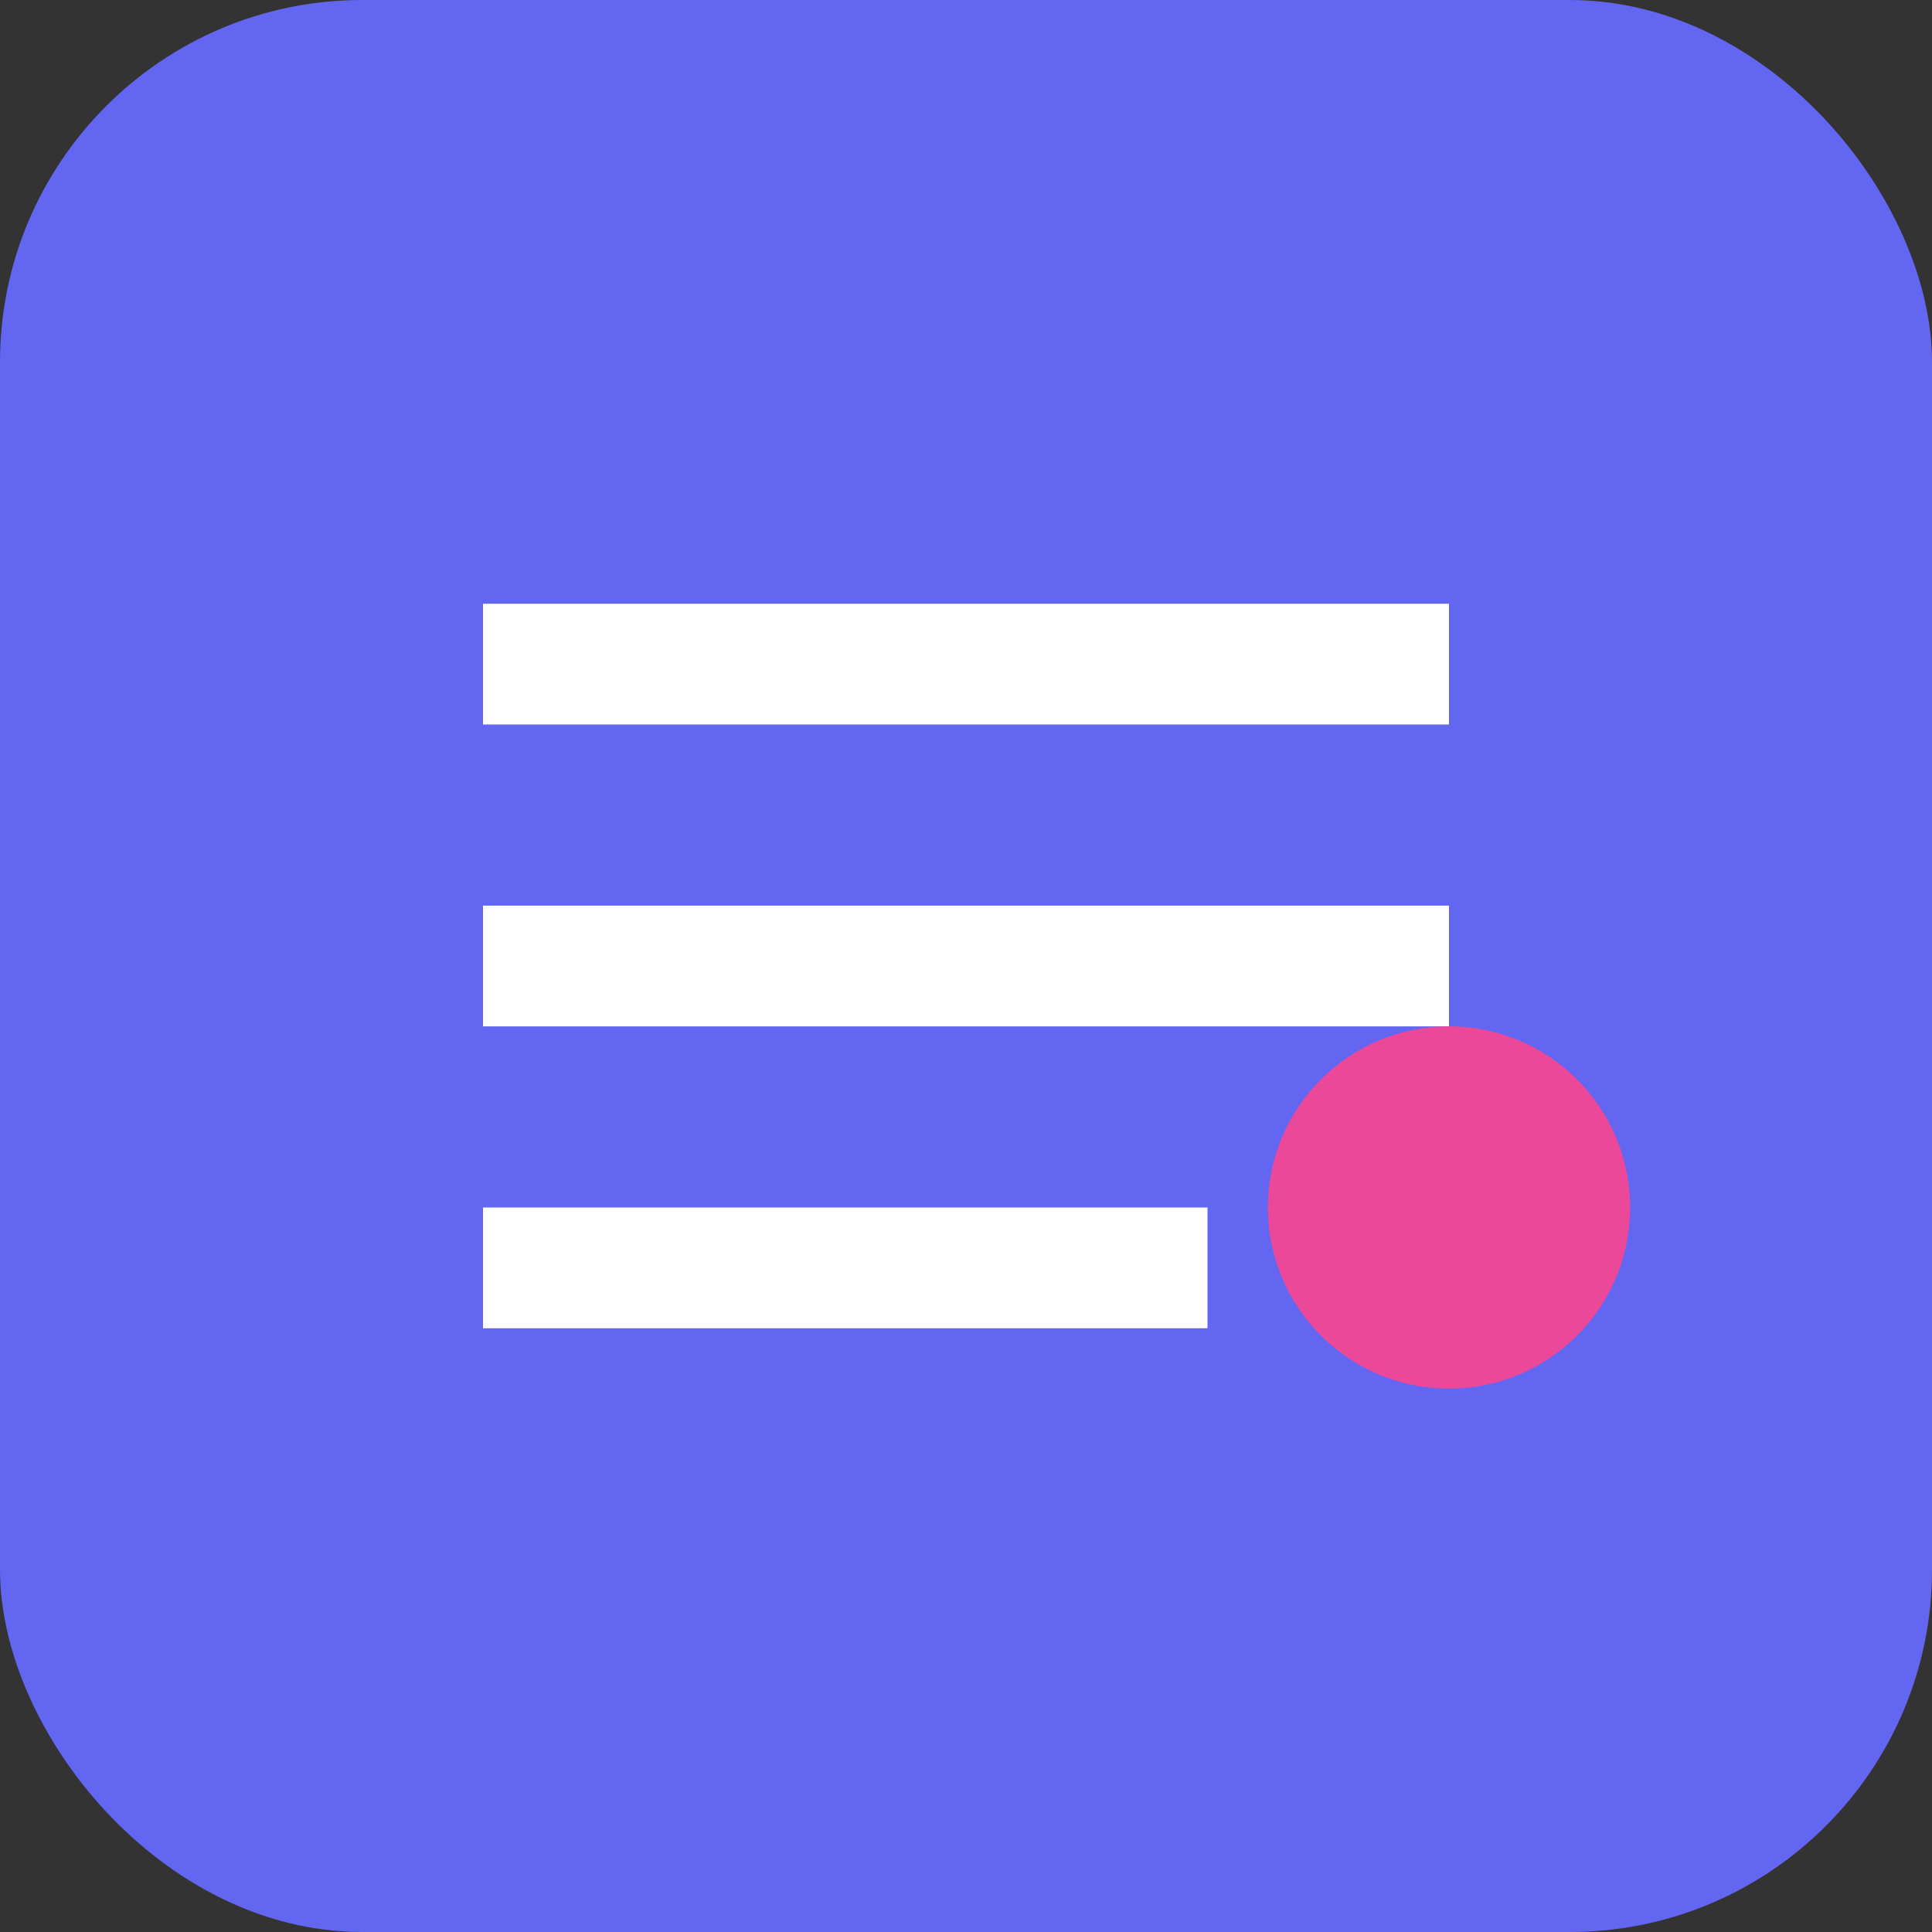
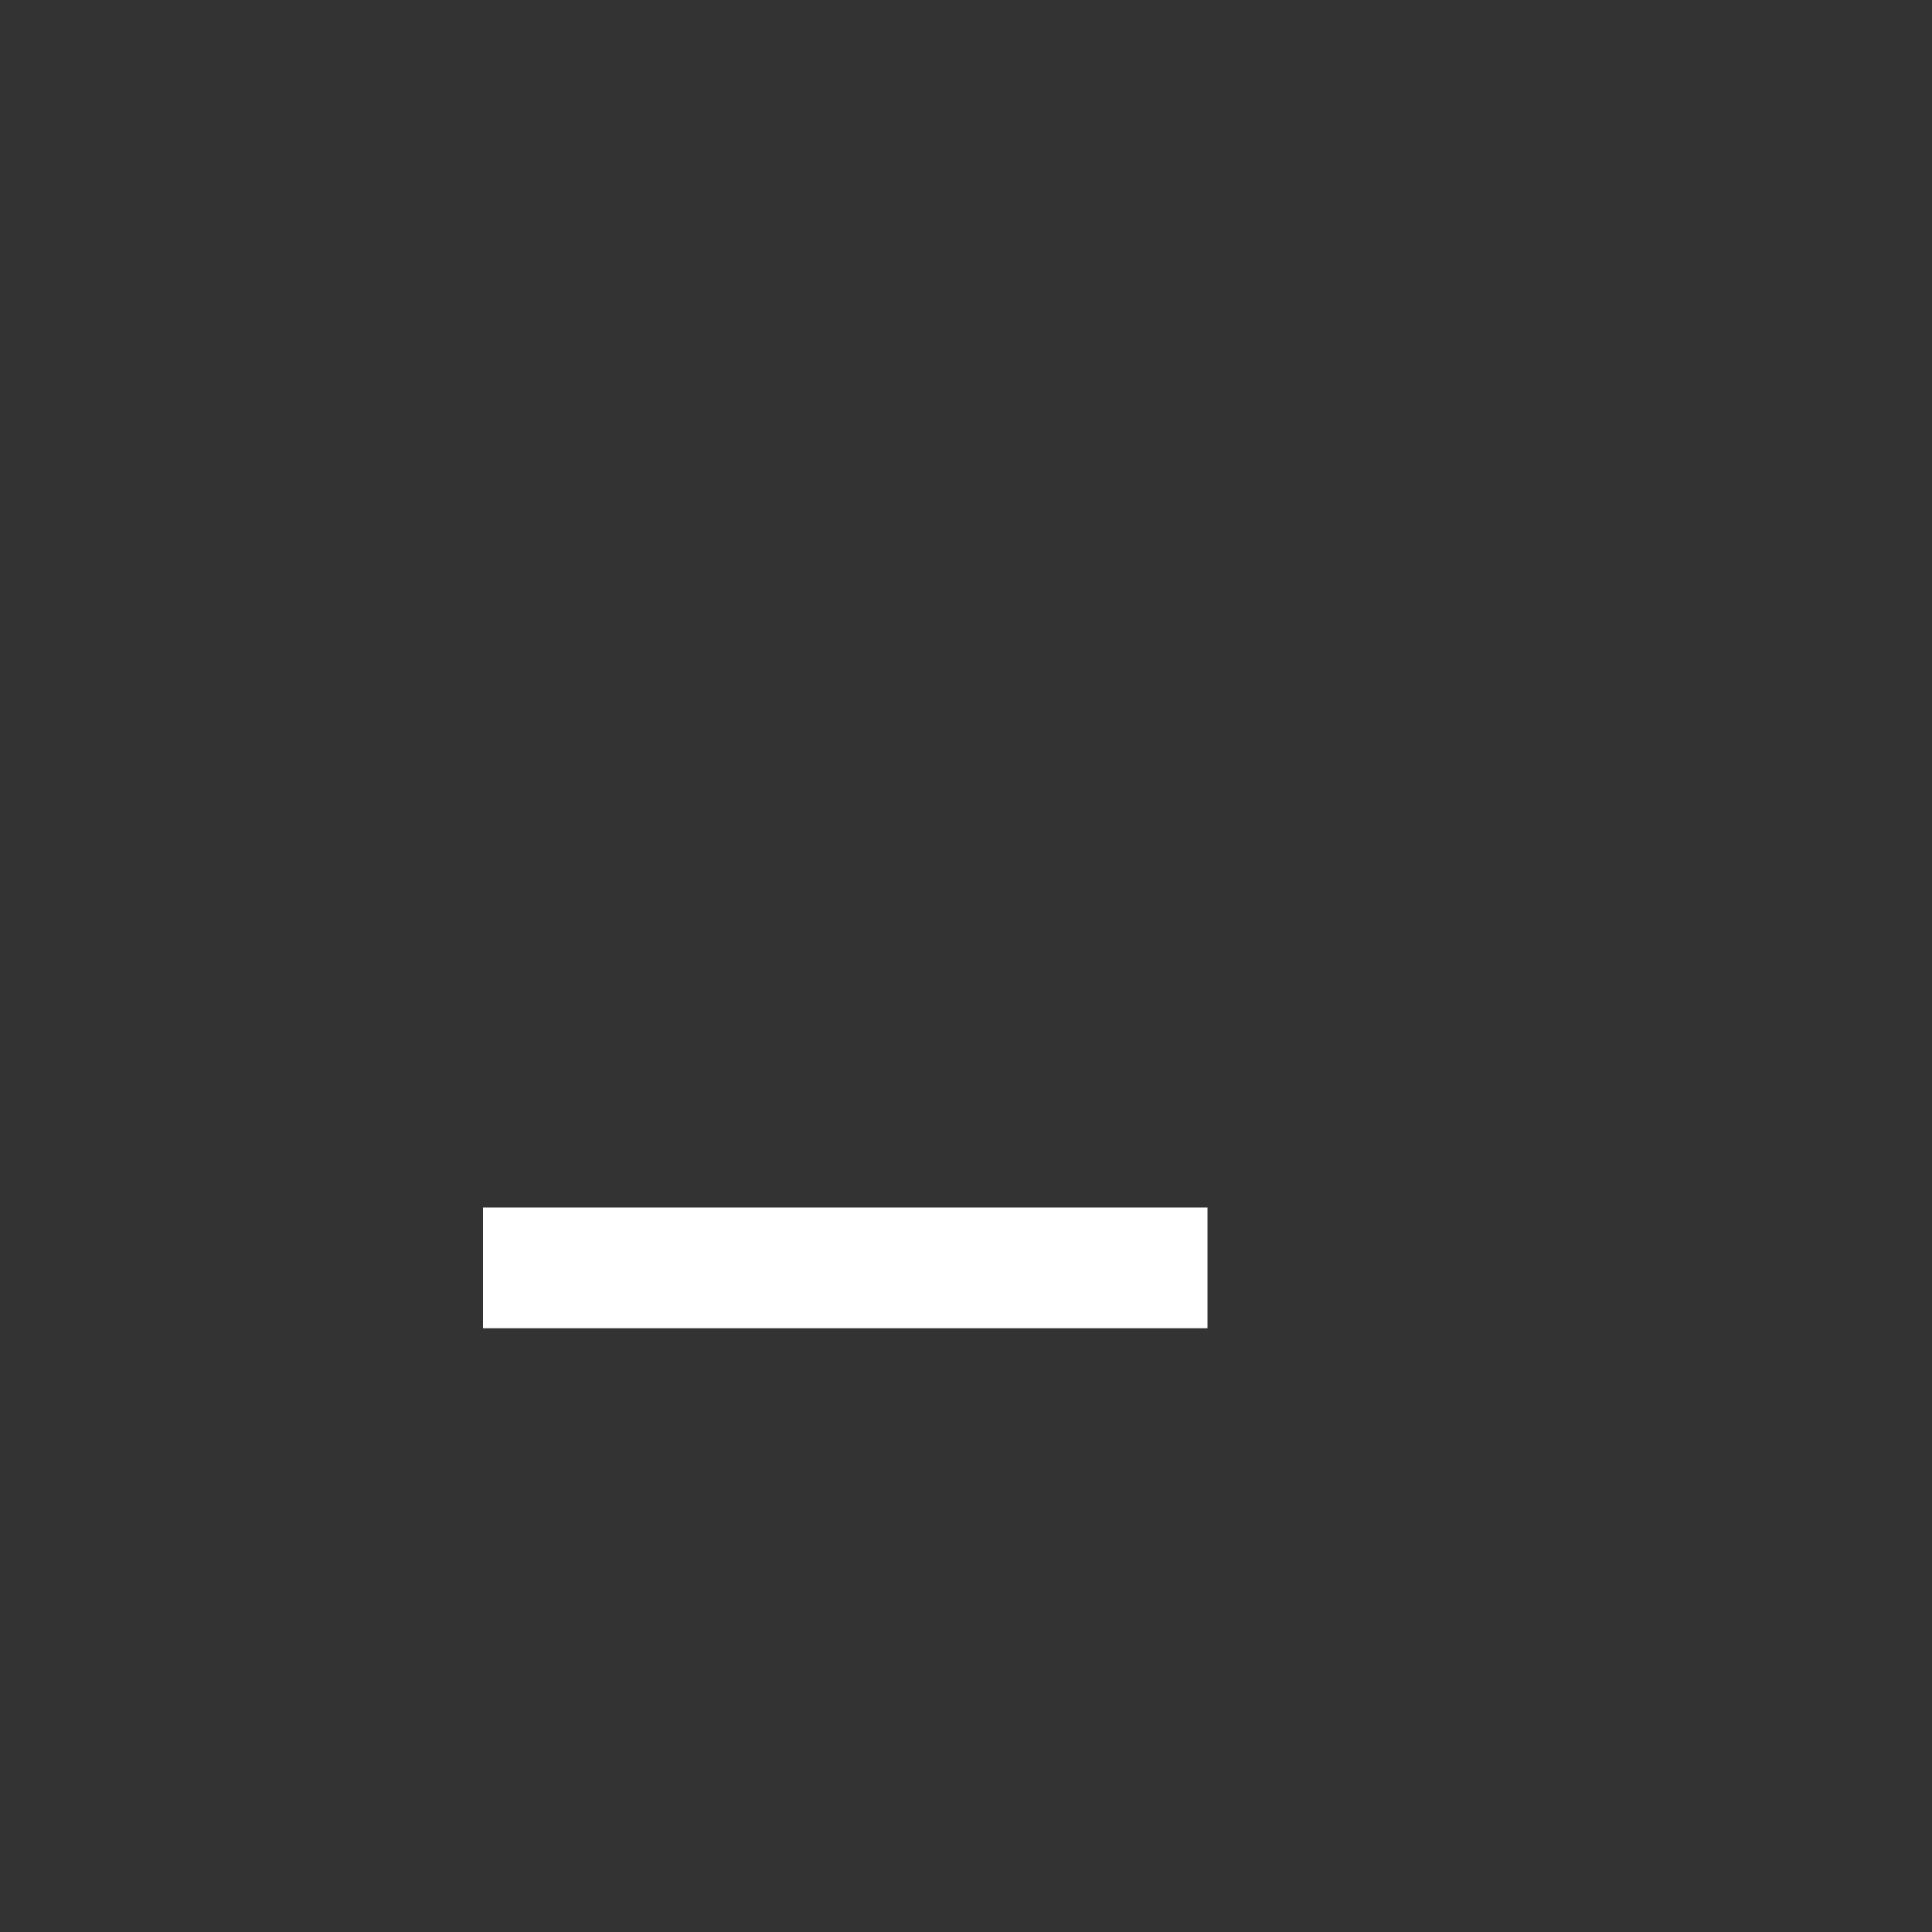
<svg xmlns="http://www.w3.org/2000/svg" width="32" height="32" viewBox="0 0 32 32" fill="none">
  <rect x="0" y="0" width="32" height="32" fill="#333333" stroke="none" />
-   <rect width="32" height="32" rx="6" fill="#6366F1" />
-   <path d="M8 10H24V12H8V10Z" fill="white" />
-   <path d="M8 15H24V17H8V15Z" fill="white" />
  <path d="M8 20H20V22H8V20Z" fill="white" />
-   <circle cx="24" cy="20" r="3" fill="#EC4899" />
</svg>